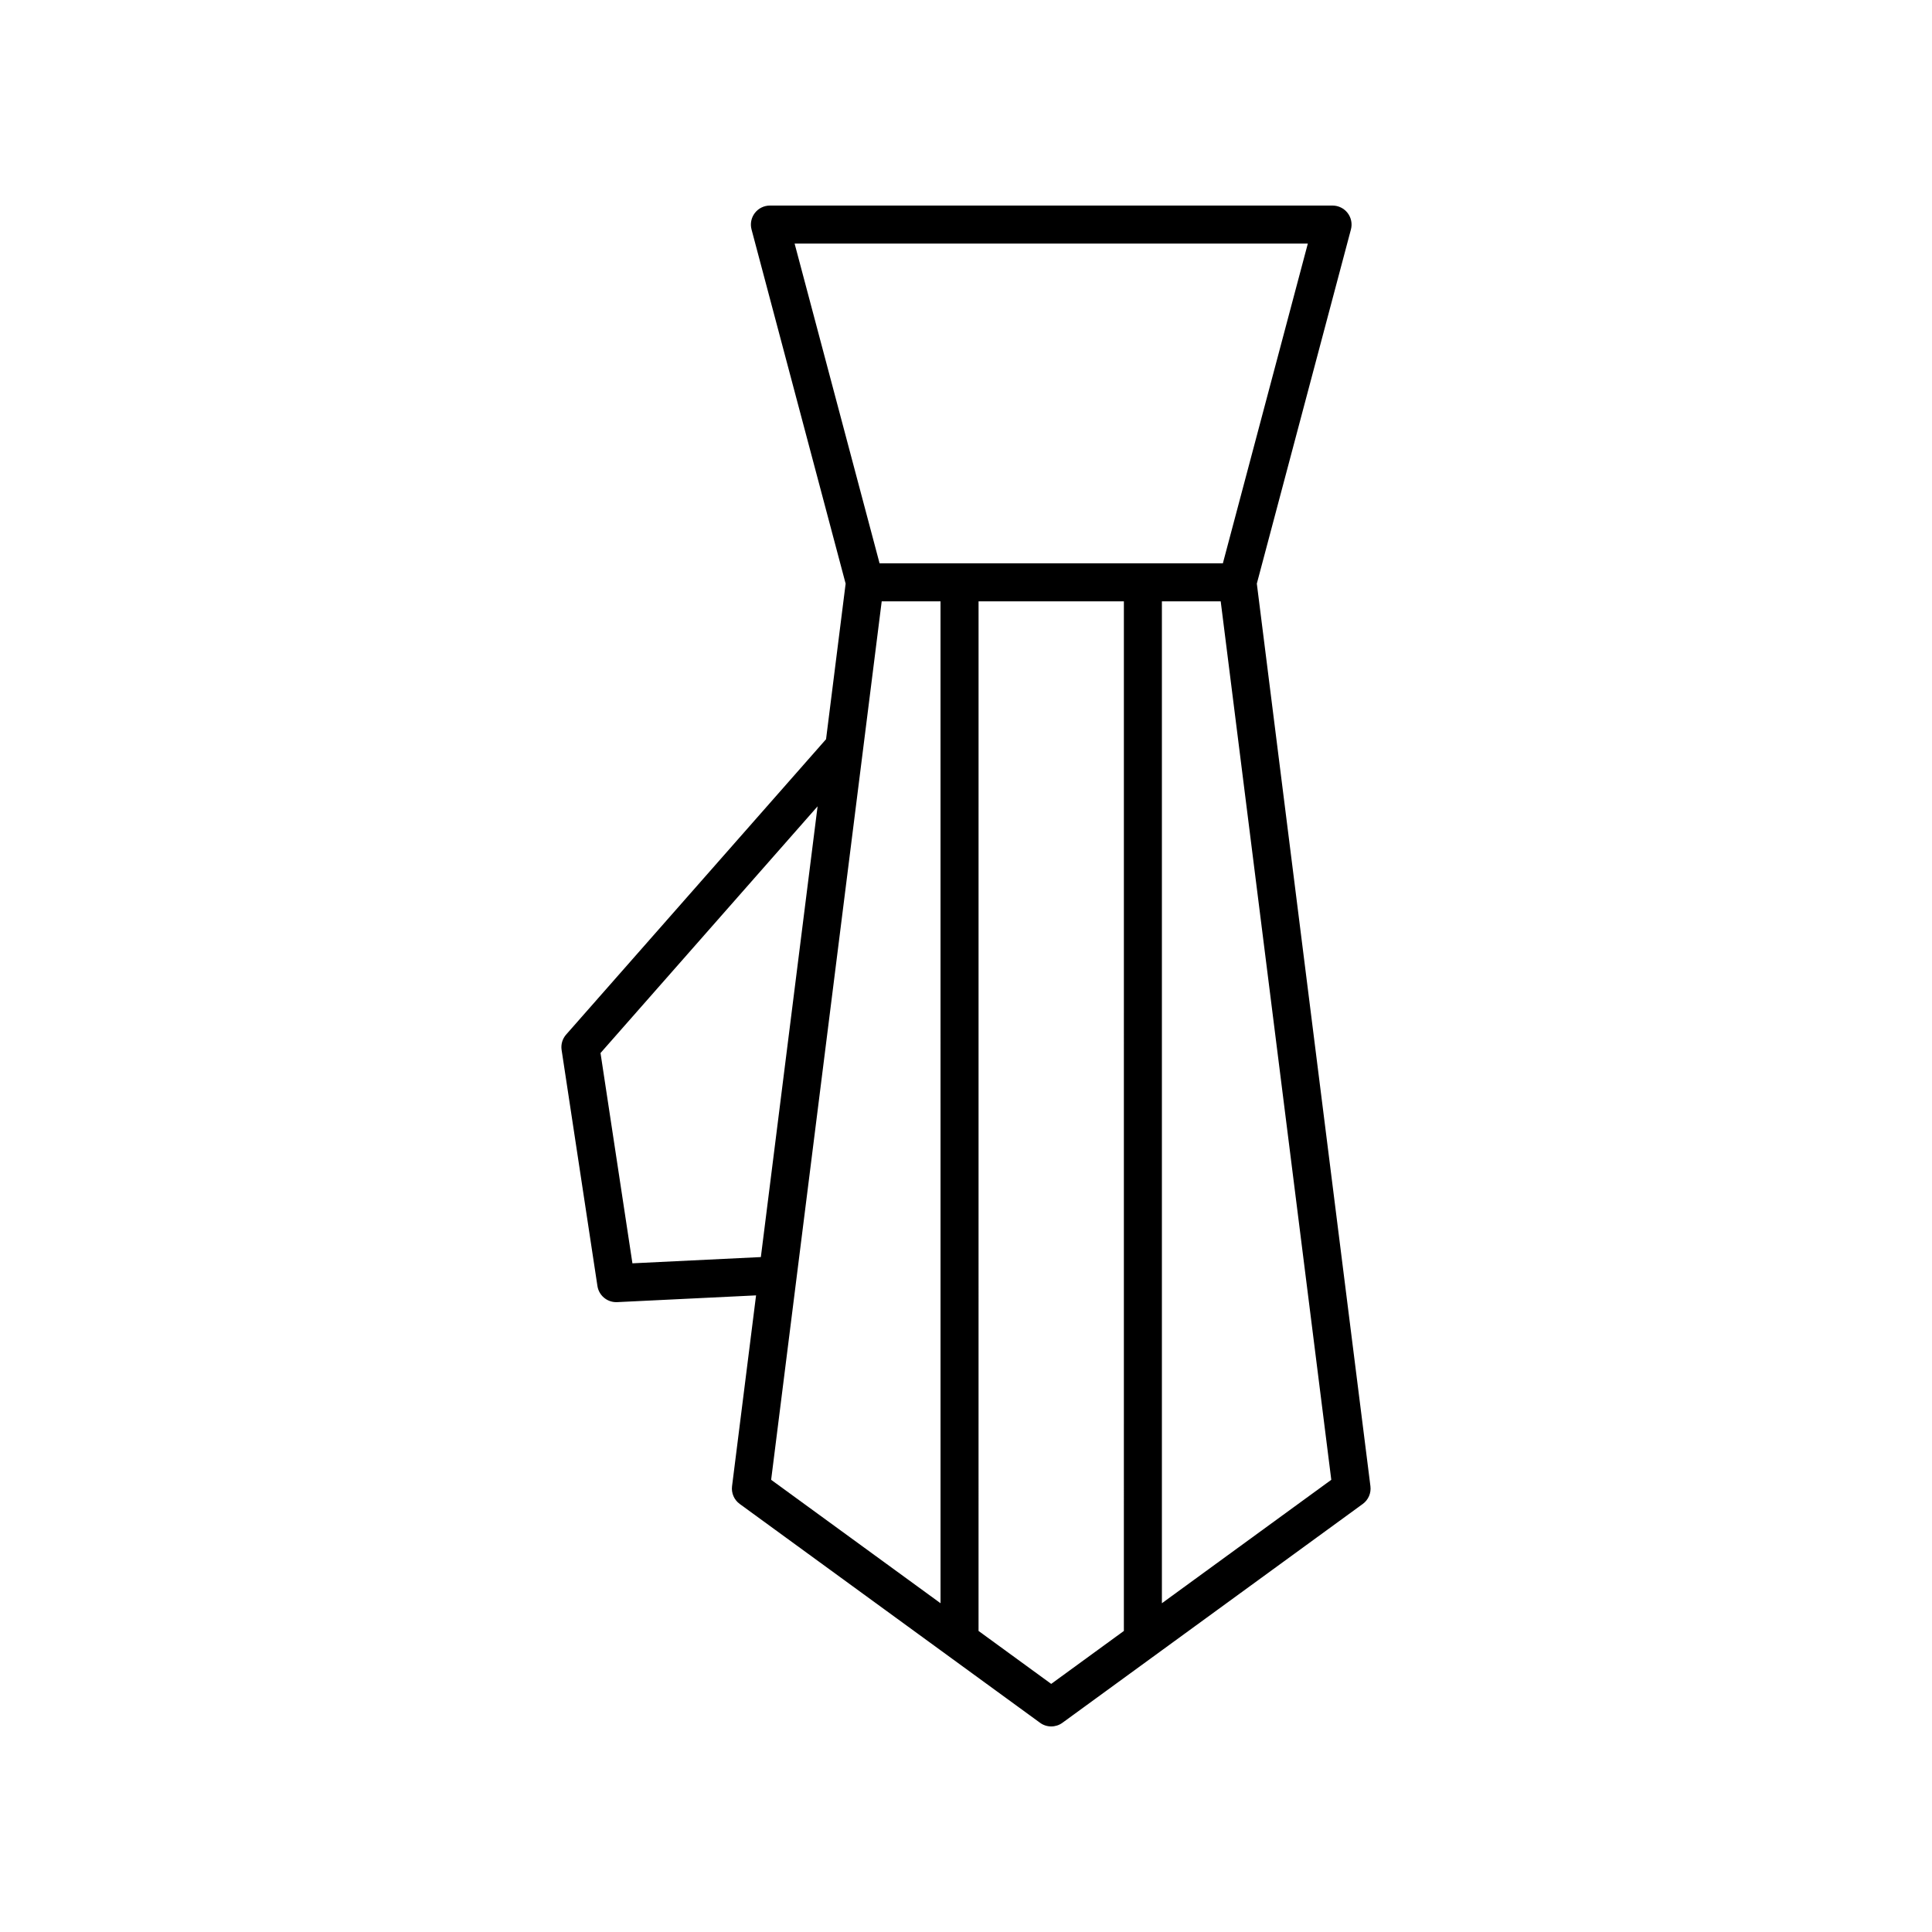
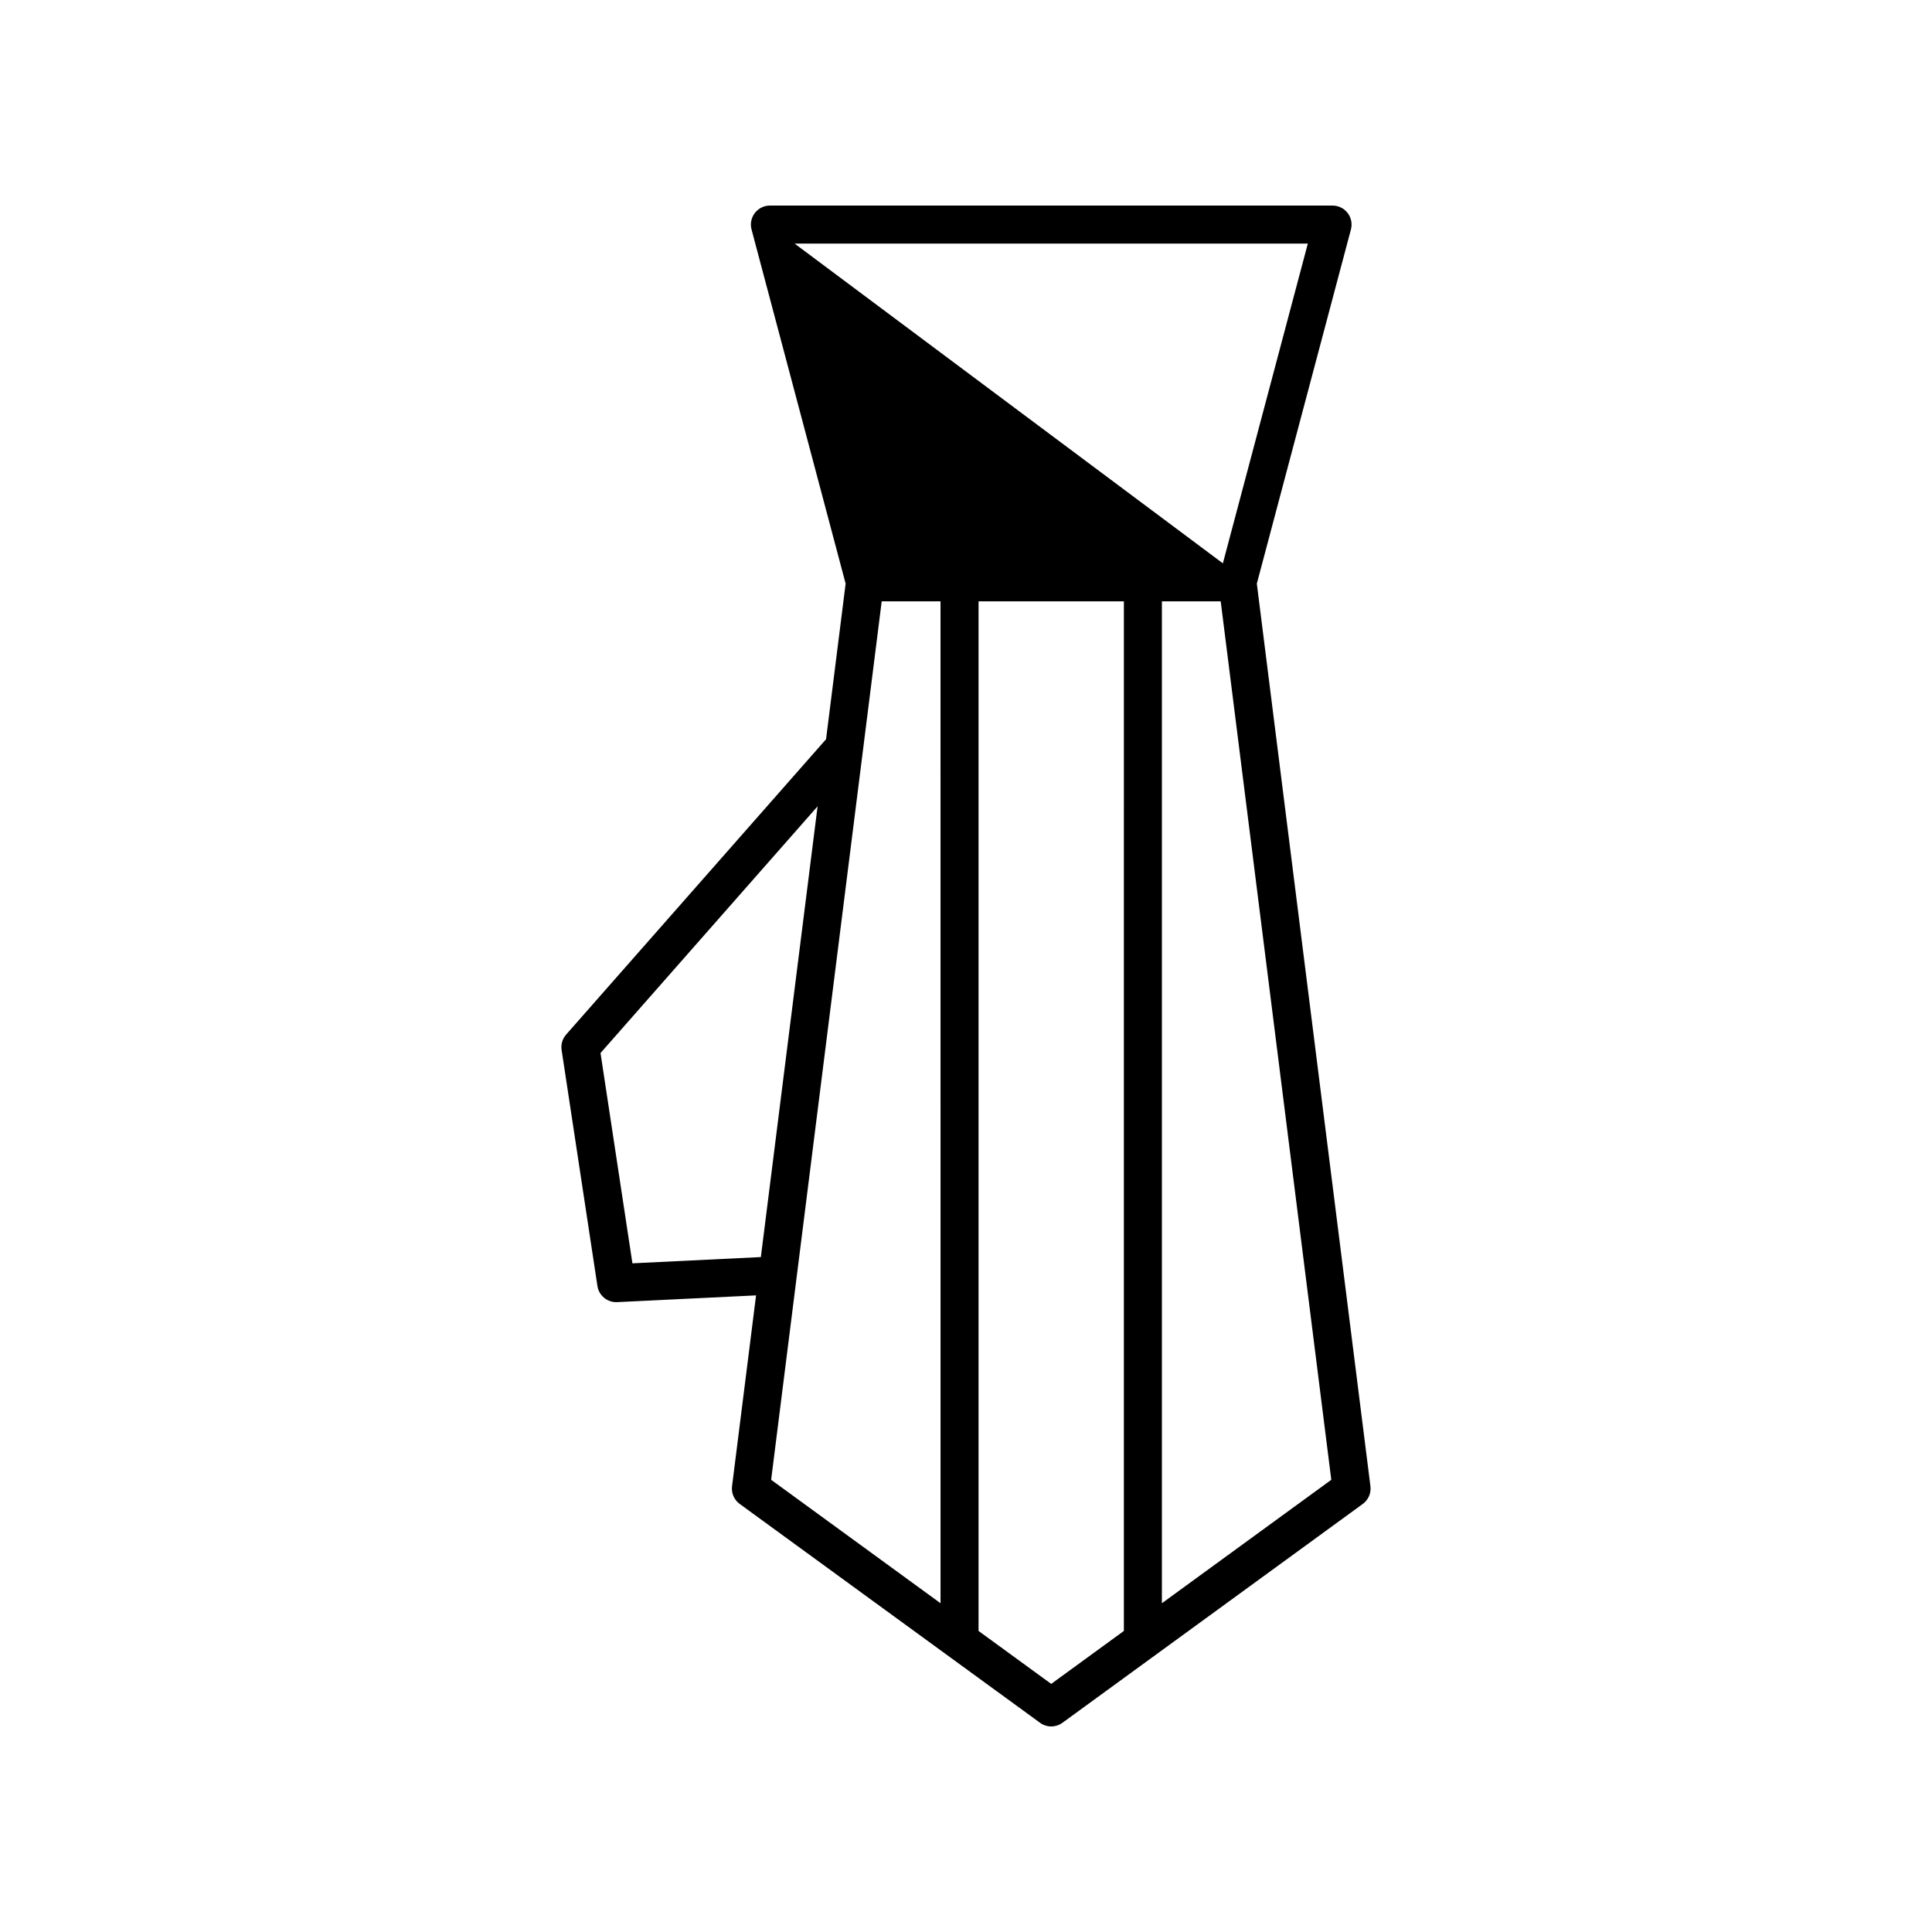
<svg xmlns="http://www.w3.org/2000/svg" fill="#000000" width="800px" height="800px" version="1.1" viewBox="144 144 512 512">
-   <path d="m502.01 204.81c0.402-1.512 0.078-3.125-0.875-4.363-0.953-1.242-2.43-1.969-3.992-1.969h-149.11c-1.566 0-3.039 0.727-3.992 1.969-0.953 1.238-1.277 2.856-0.875 4.363l24.938 93.863-5.191 41.23-68.879 78.27c-0.984 1.117-1.426 2.613-1.199 4.082l9.492 62.547c0.375 2.469 2.5 4.281 4.981 4.281 0.082 0 0.164 0 0.25-0.004l36.809-1.789-6.363 50.566c-0.23 1.82 0.547 3.621 2.031 4.703l79.59 57.996c0.879 0.648 1.922 0.969 2.965 0.969 1.039 0 2.082-0.32 2.965-0.965l79.594-57.996c1.484-1.082 2.262-2.883 2.031-4.703l-30.105-239.19zm-147.43 3.742h136.01l-22.516 84.738h-90.977zm-42.98 270.24-8.457-55.73 57.527-65.375-15.035 119.45zm81.652 90.082-44.891-32.711 29.301-232.8h15.586zm48.586 7.344-19.258 14.031-19.254-14.031 0.004-272.86h38.512zm54.969-40.055-44.891 32.711v-265.51h15.586z" />
+   <path d="m502.01 204.81c0.402-1.512 0.078-3.125-0.875-4.363-0.953-1.242-2.43-1.969-3.992-1.969h-149.11c-1.566 0-3.039 0.727-3.992 1.969-0.953 1.238-1.277 2.856-0.875 4.363l24.938 93.863-5.191 41.23-68.879 78.27c-0.984 1.117-1.426 2.613-1.199 4.082l9.492 62.547c0.375 2.469 2.5 4.281 4.981 4.281 0.082 0 0.164 0 0.25-0.004l36.809-1.789-6.363 50.566c-0.23 1.82 0.547 3.621 2.031 4.703l79.59 57.996c0.879 0.648 1.922 0.969 2.965 0.969 1.039 0 2.082-0.32 2.965-0.965l79.594-57.996c1.484-1.082 2.262-2.883 2.031-4.703l-30.105-239.19zm-147.43 3.742h136.01l-22.516 84.738zm-42.98 270.24-8.457-55.73 57.527-65.375-15.035 119.45zm81.652 90.082-44.891-32.711 29.301-232.8h15.586zm48.586 7.344-19.258 14.031-19.254-14.031 0.004-272.86h38.512zm54.969-40.055-44.891 32.711v-265.51h15.586z" />
</svg>